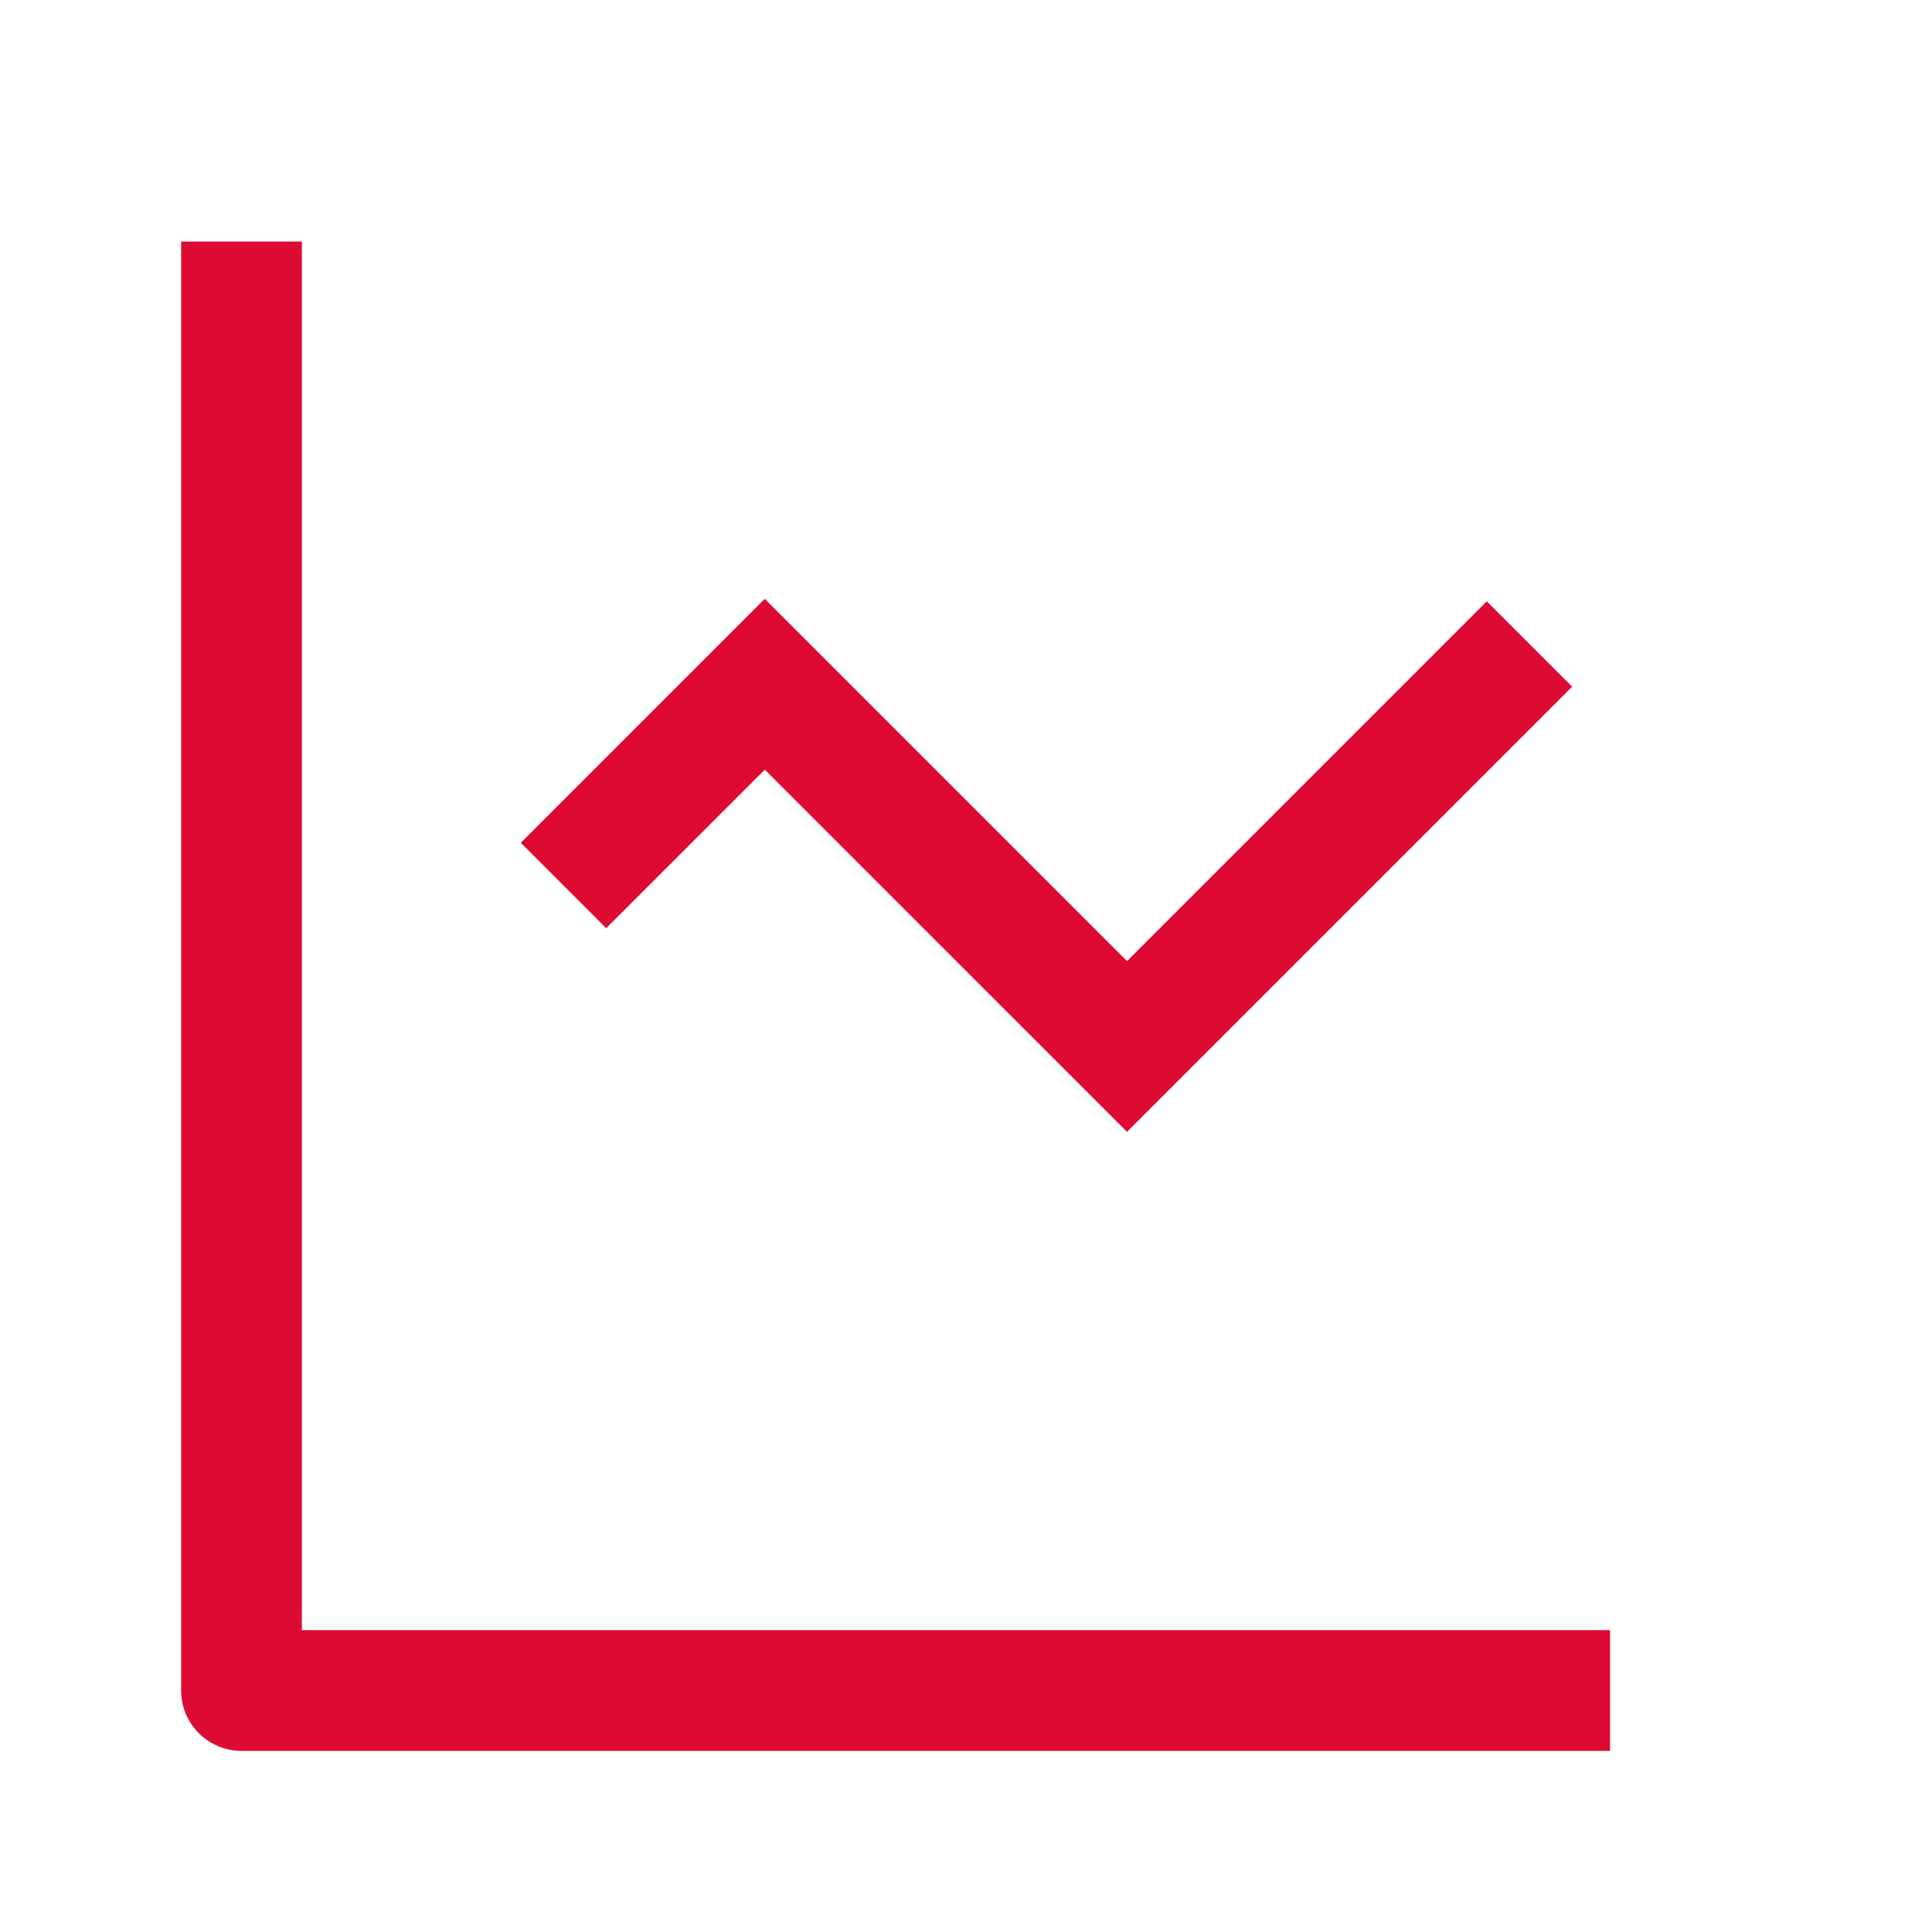
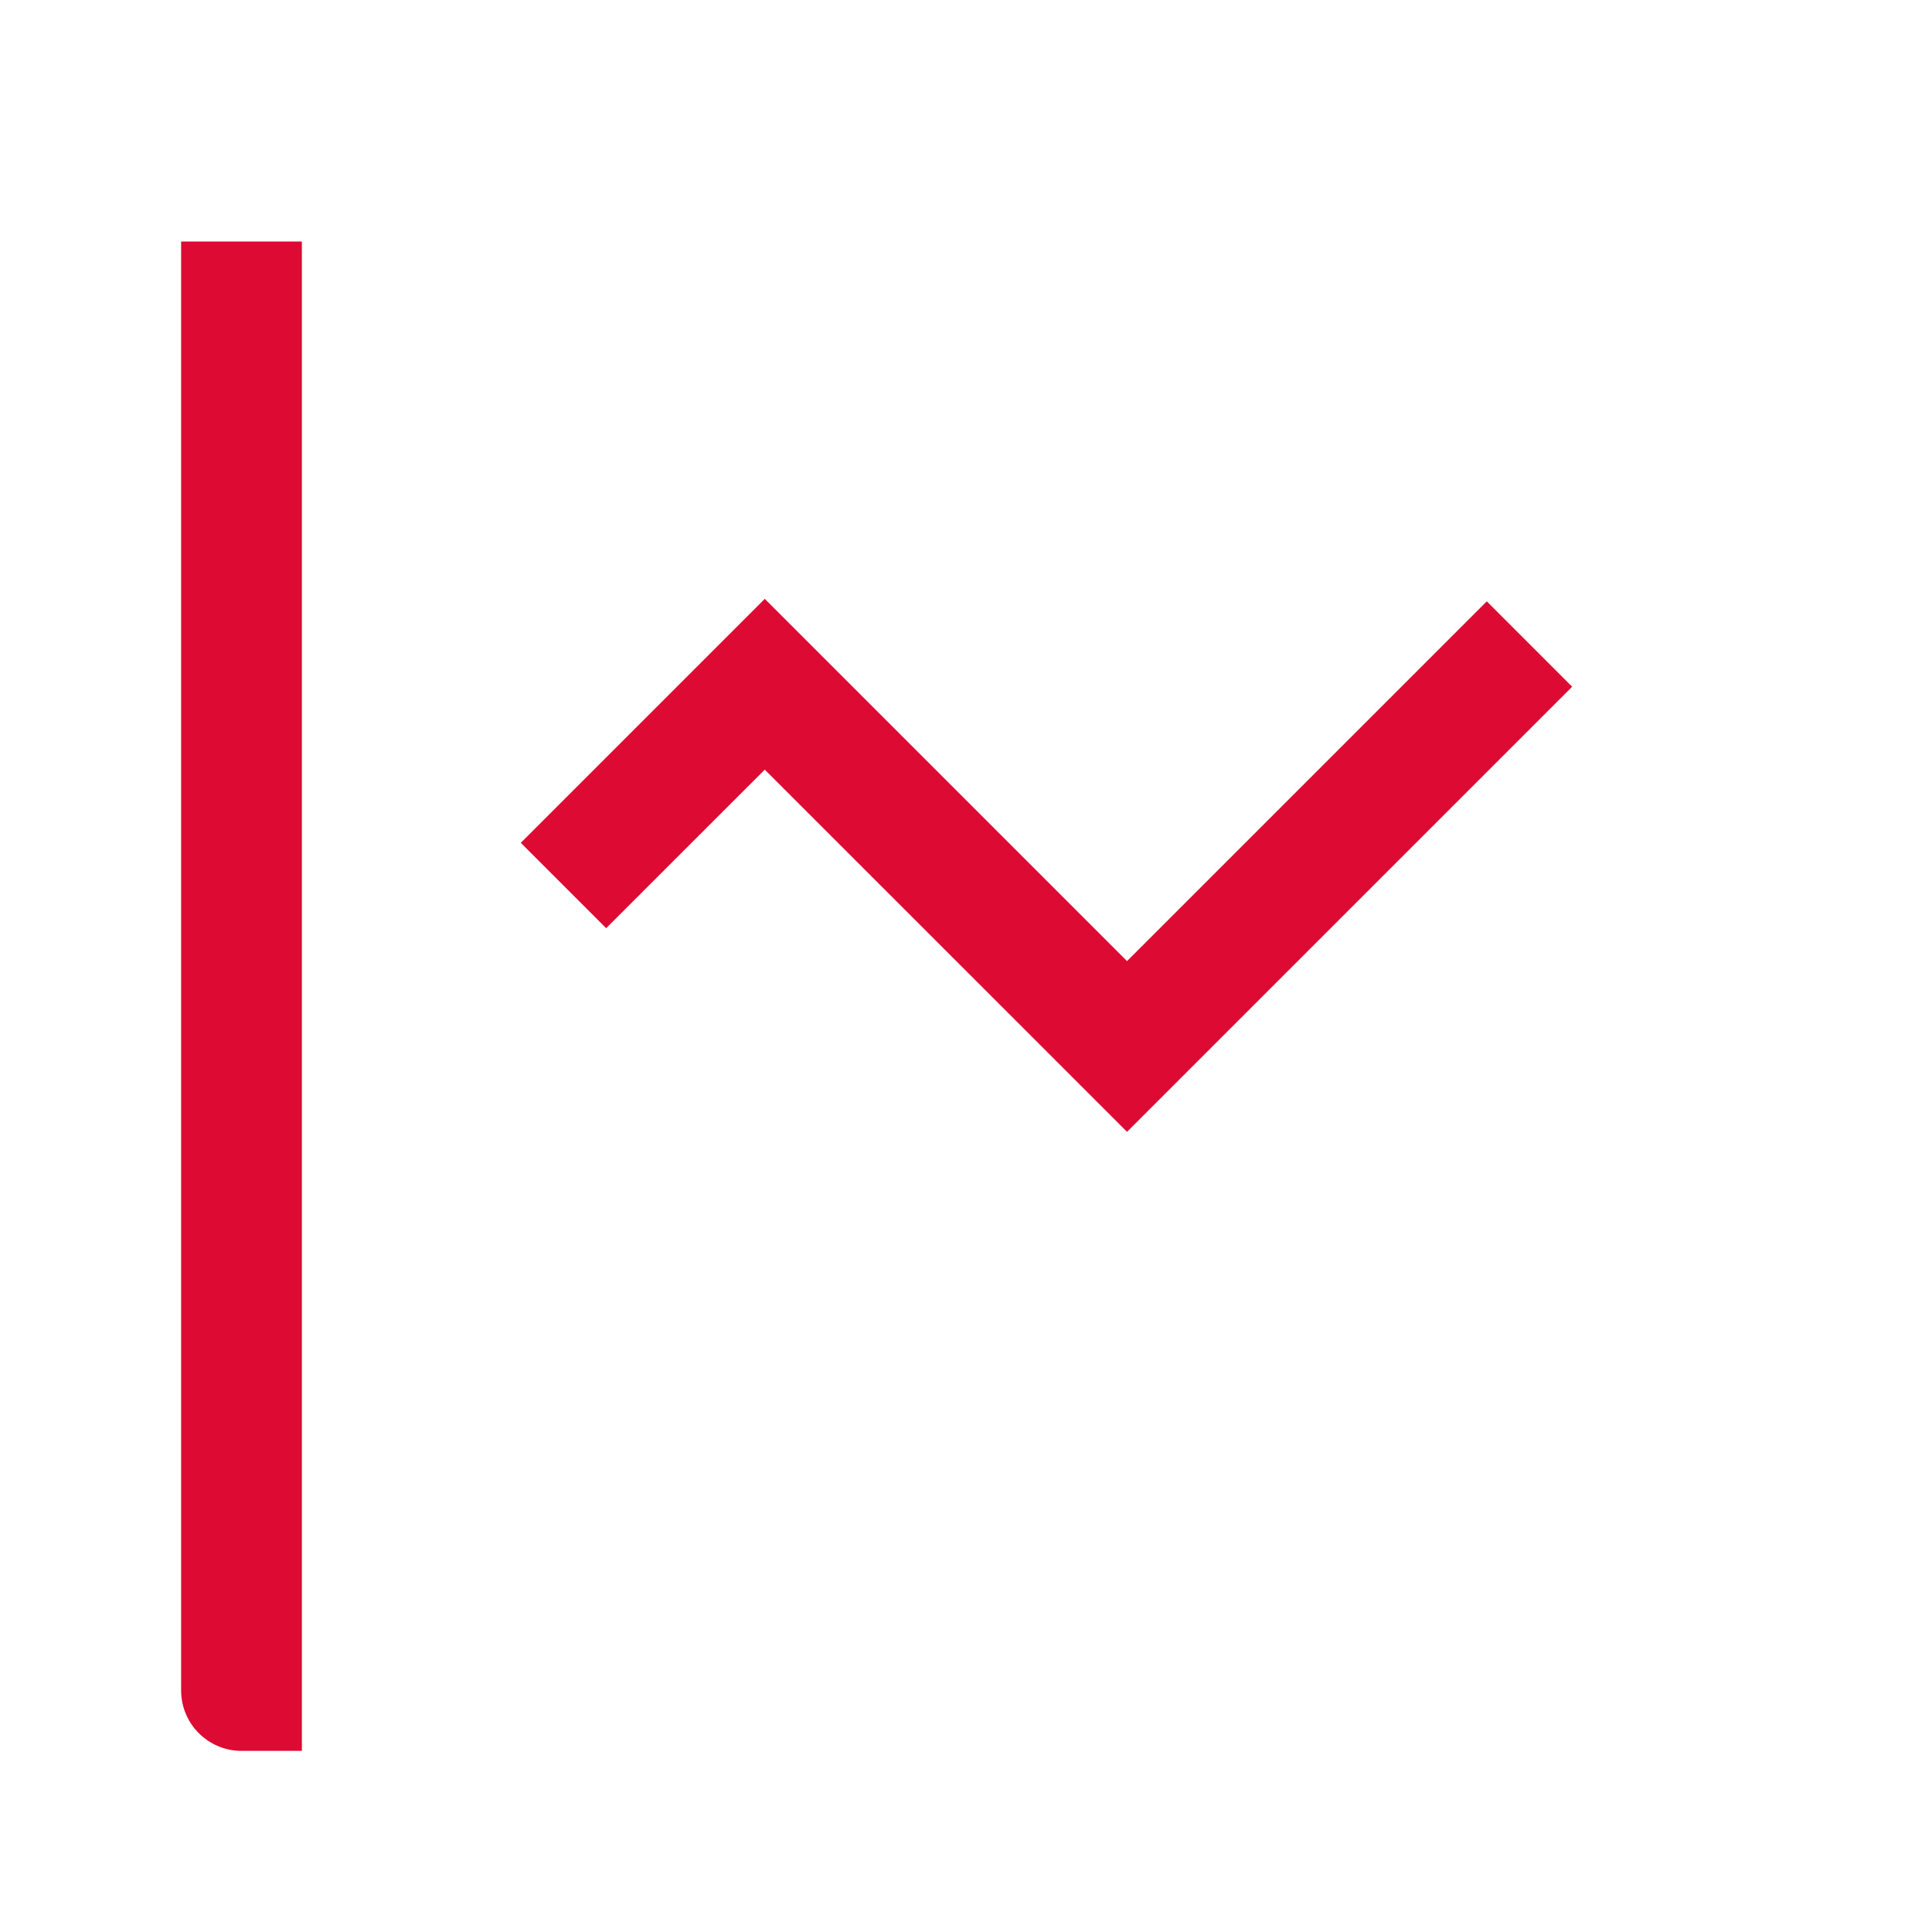
<svg xmlns="http://www.w3.org/2000/svg" width="32" height="32" viewBox="0 0 32 32" fill="none">
-   <path fill-rule="evenodd" clip-rule="evenodd" d="M3 4V28C3 28.552 3.448 29 4 29H26.667V27H5V4H3ZM13.374 10.626L12.667 9.919L11.96 10.626L8.626 13.96L10.04 15.374L12.667 12.748L17.96 18.04L18.667 18.747L19.374 18.04L26.04 11.374L24.626 9.96L18.667 15.919L13.374 10.626Z" fill="#DD0A34" />
+   <path fill-rule="evenodd" clip-rule="evenodd" d="M3 4V28C3 28.552 3.448 29 4 29H26.667H5V4H3ZM13.374 10.626L12.667 9.919L11.96 10.626L8.626 13.96L10.04 15.374L12.667 12.748L17.96 18.04L18.667 18.747L19.374 18.04L26.04 11.374L24.626 9.96L18.667 15.919L13.374 10.626Z" fill="#DD0A34" />
</svg>